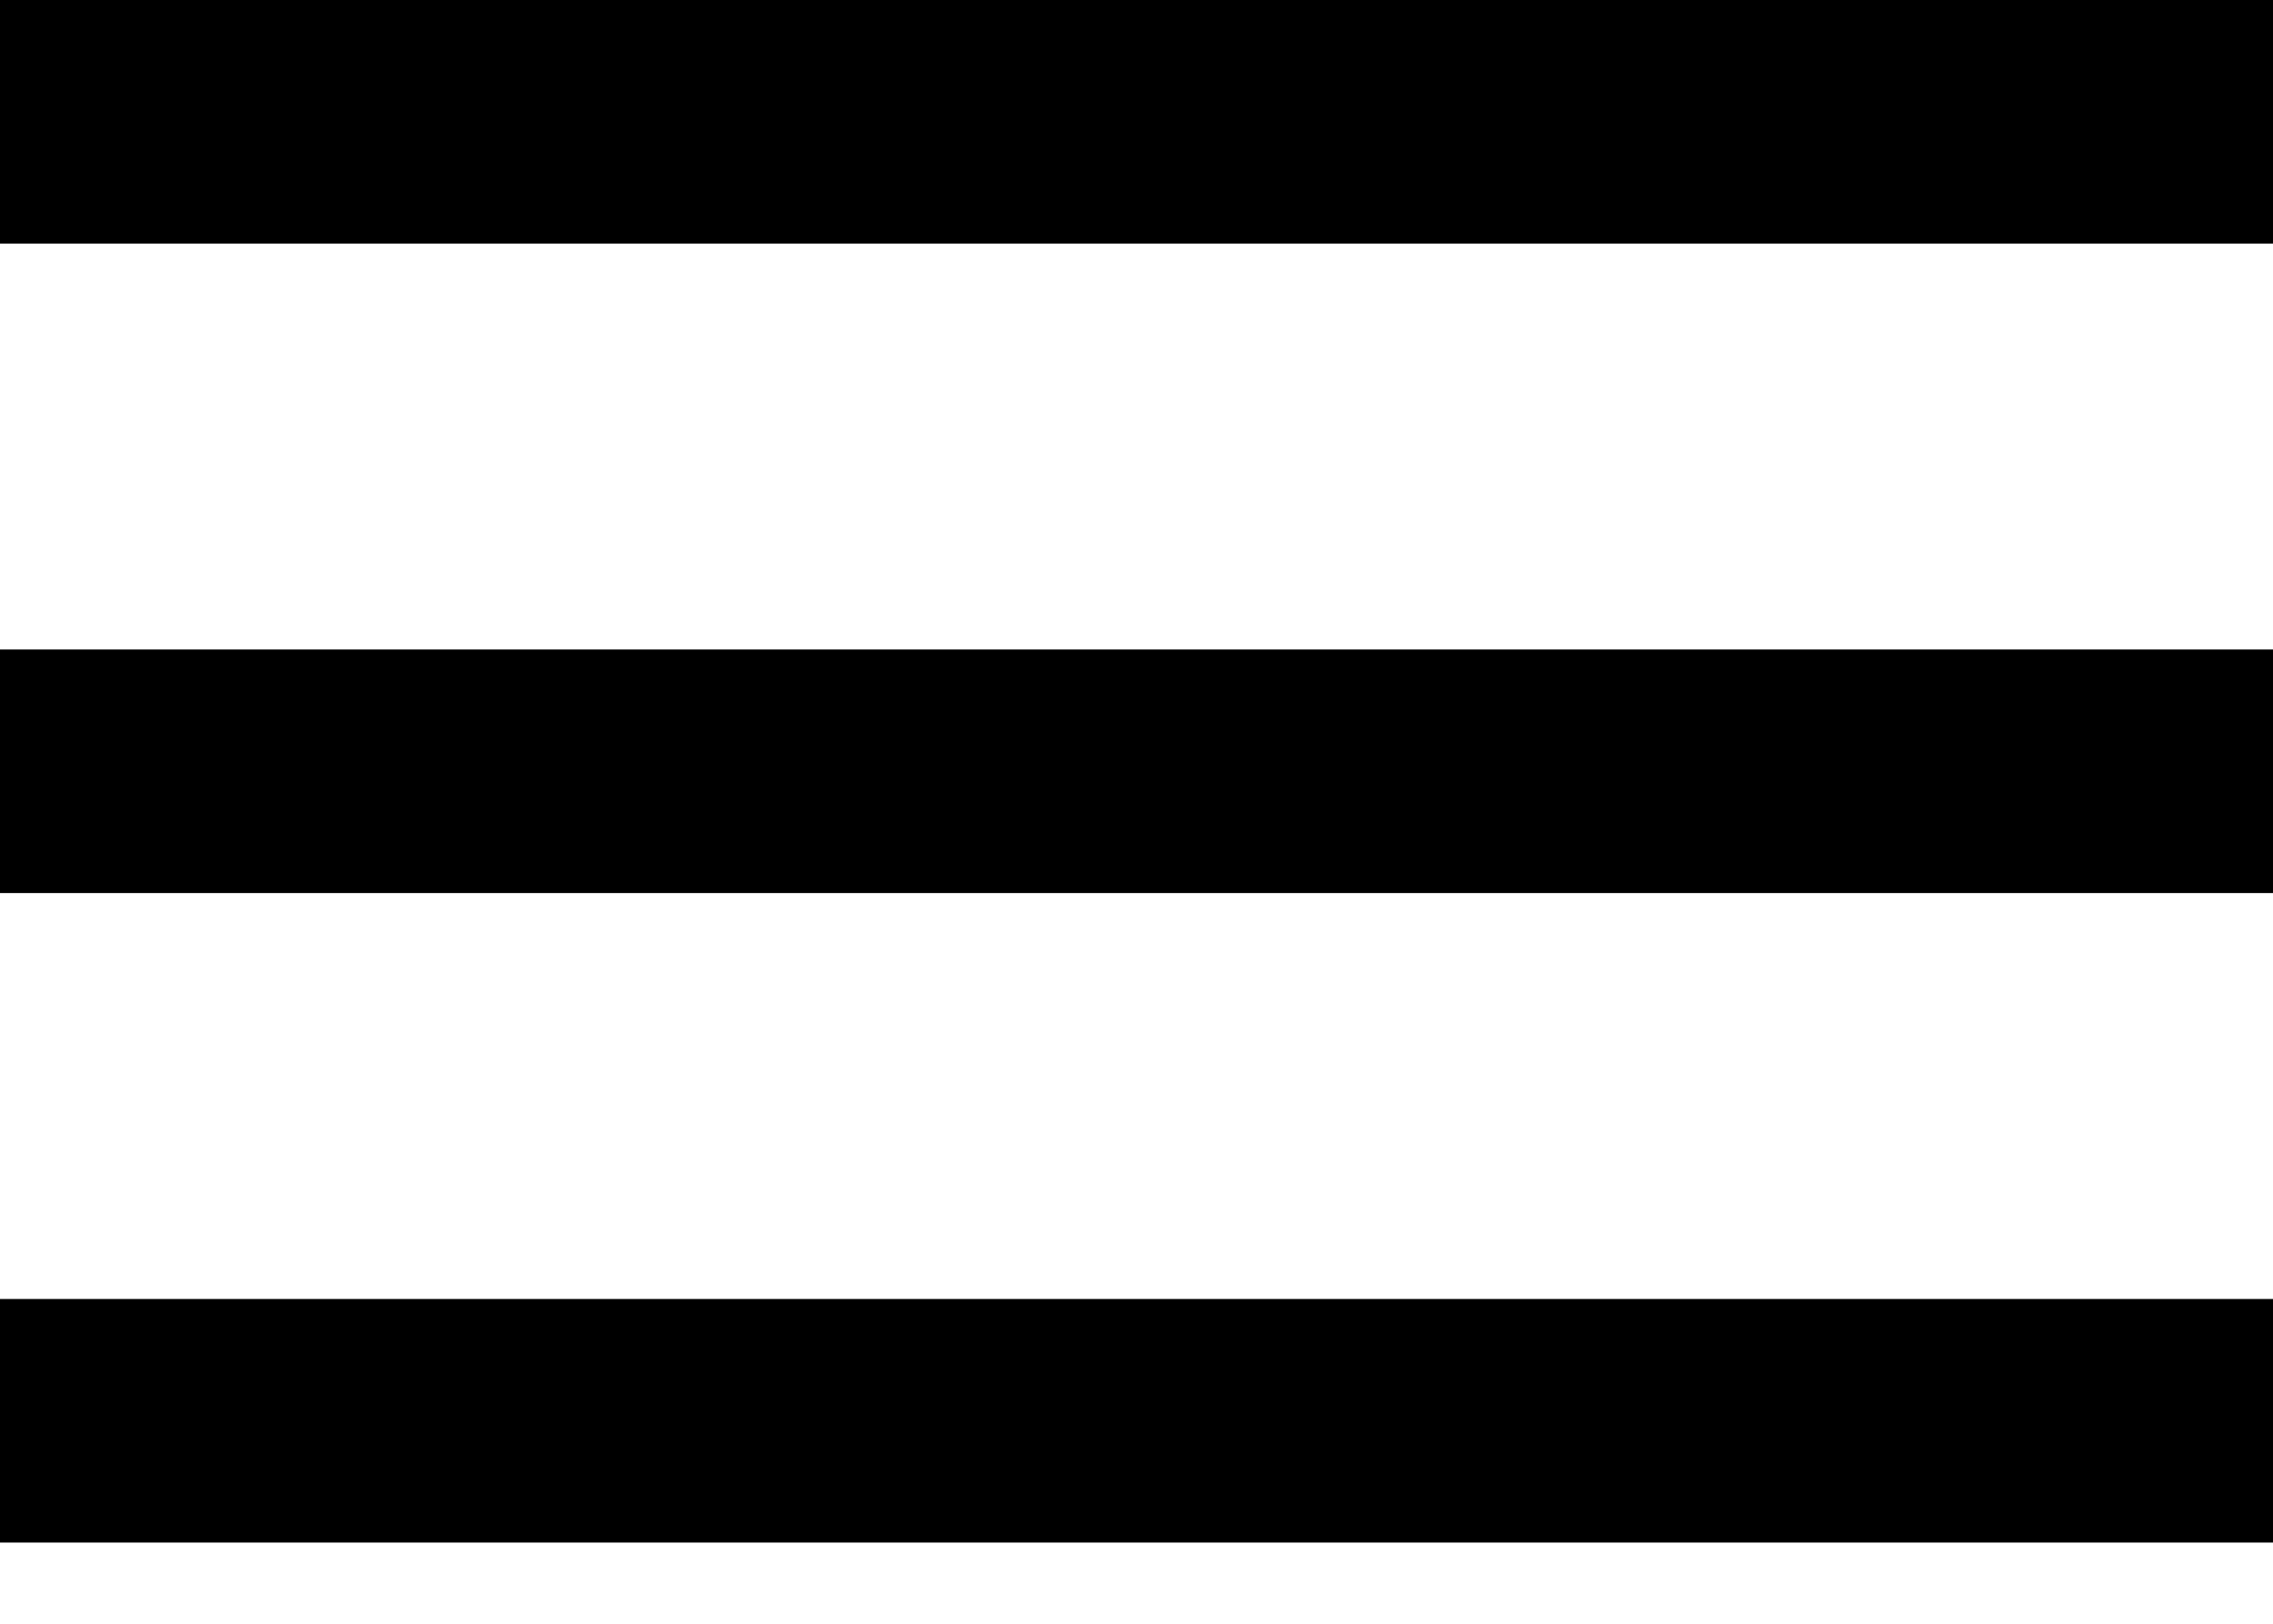
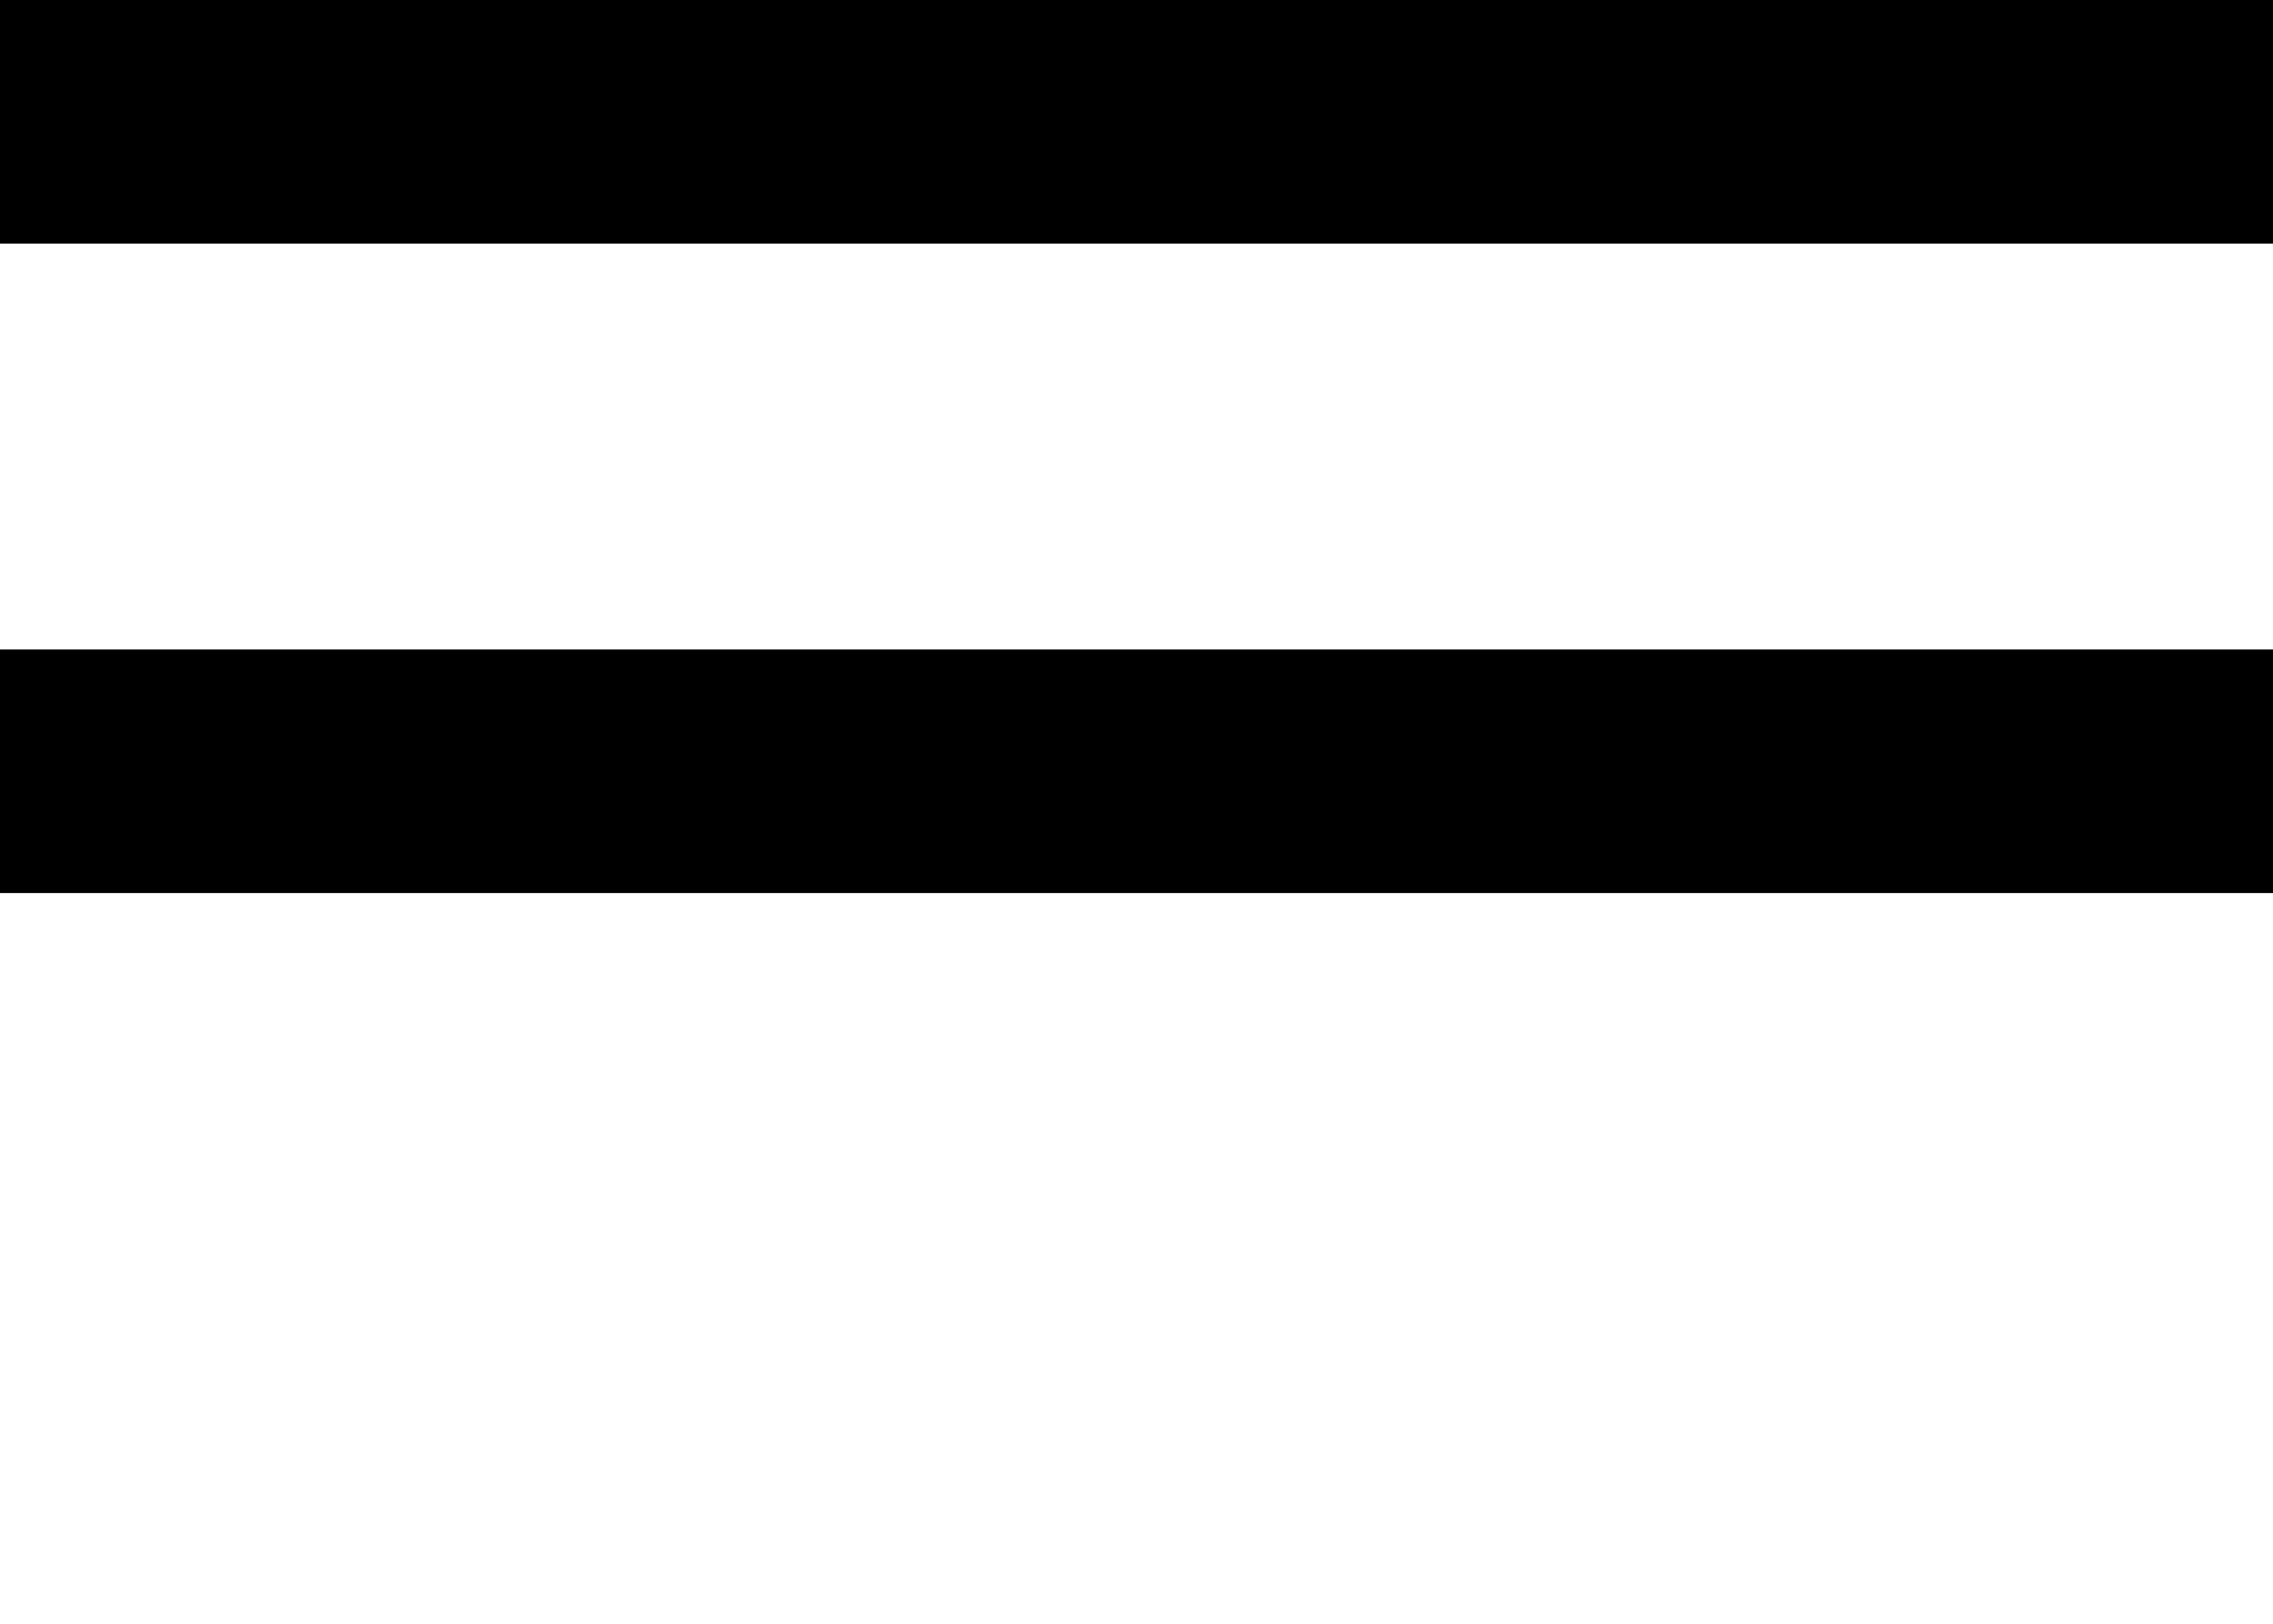
<svg xmlns="http://www.w3.org/2000/svg" width="28" height="20" viewBox="0 0 28 20" fill="none">
  <line y1="1.5" x2="28" y2="1.5" stroke="black" stroke-width="3" />
  <line y1="9.5" x2="28" y2="9.5" stroke="black" stroke-width="3" />
-   <line y1="17.5" x2="28" y2="17.5" stroke="black" stroke-width="3" />
</svg>